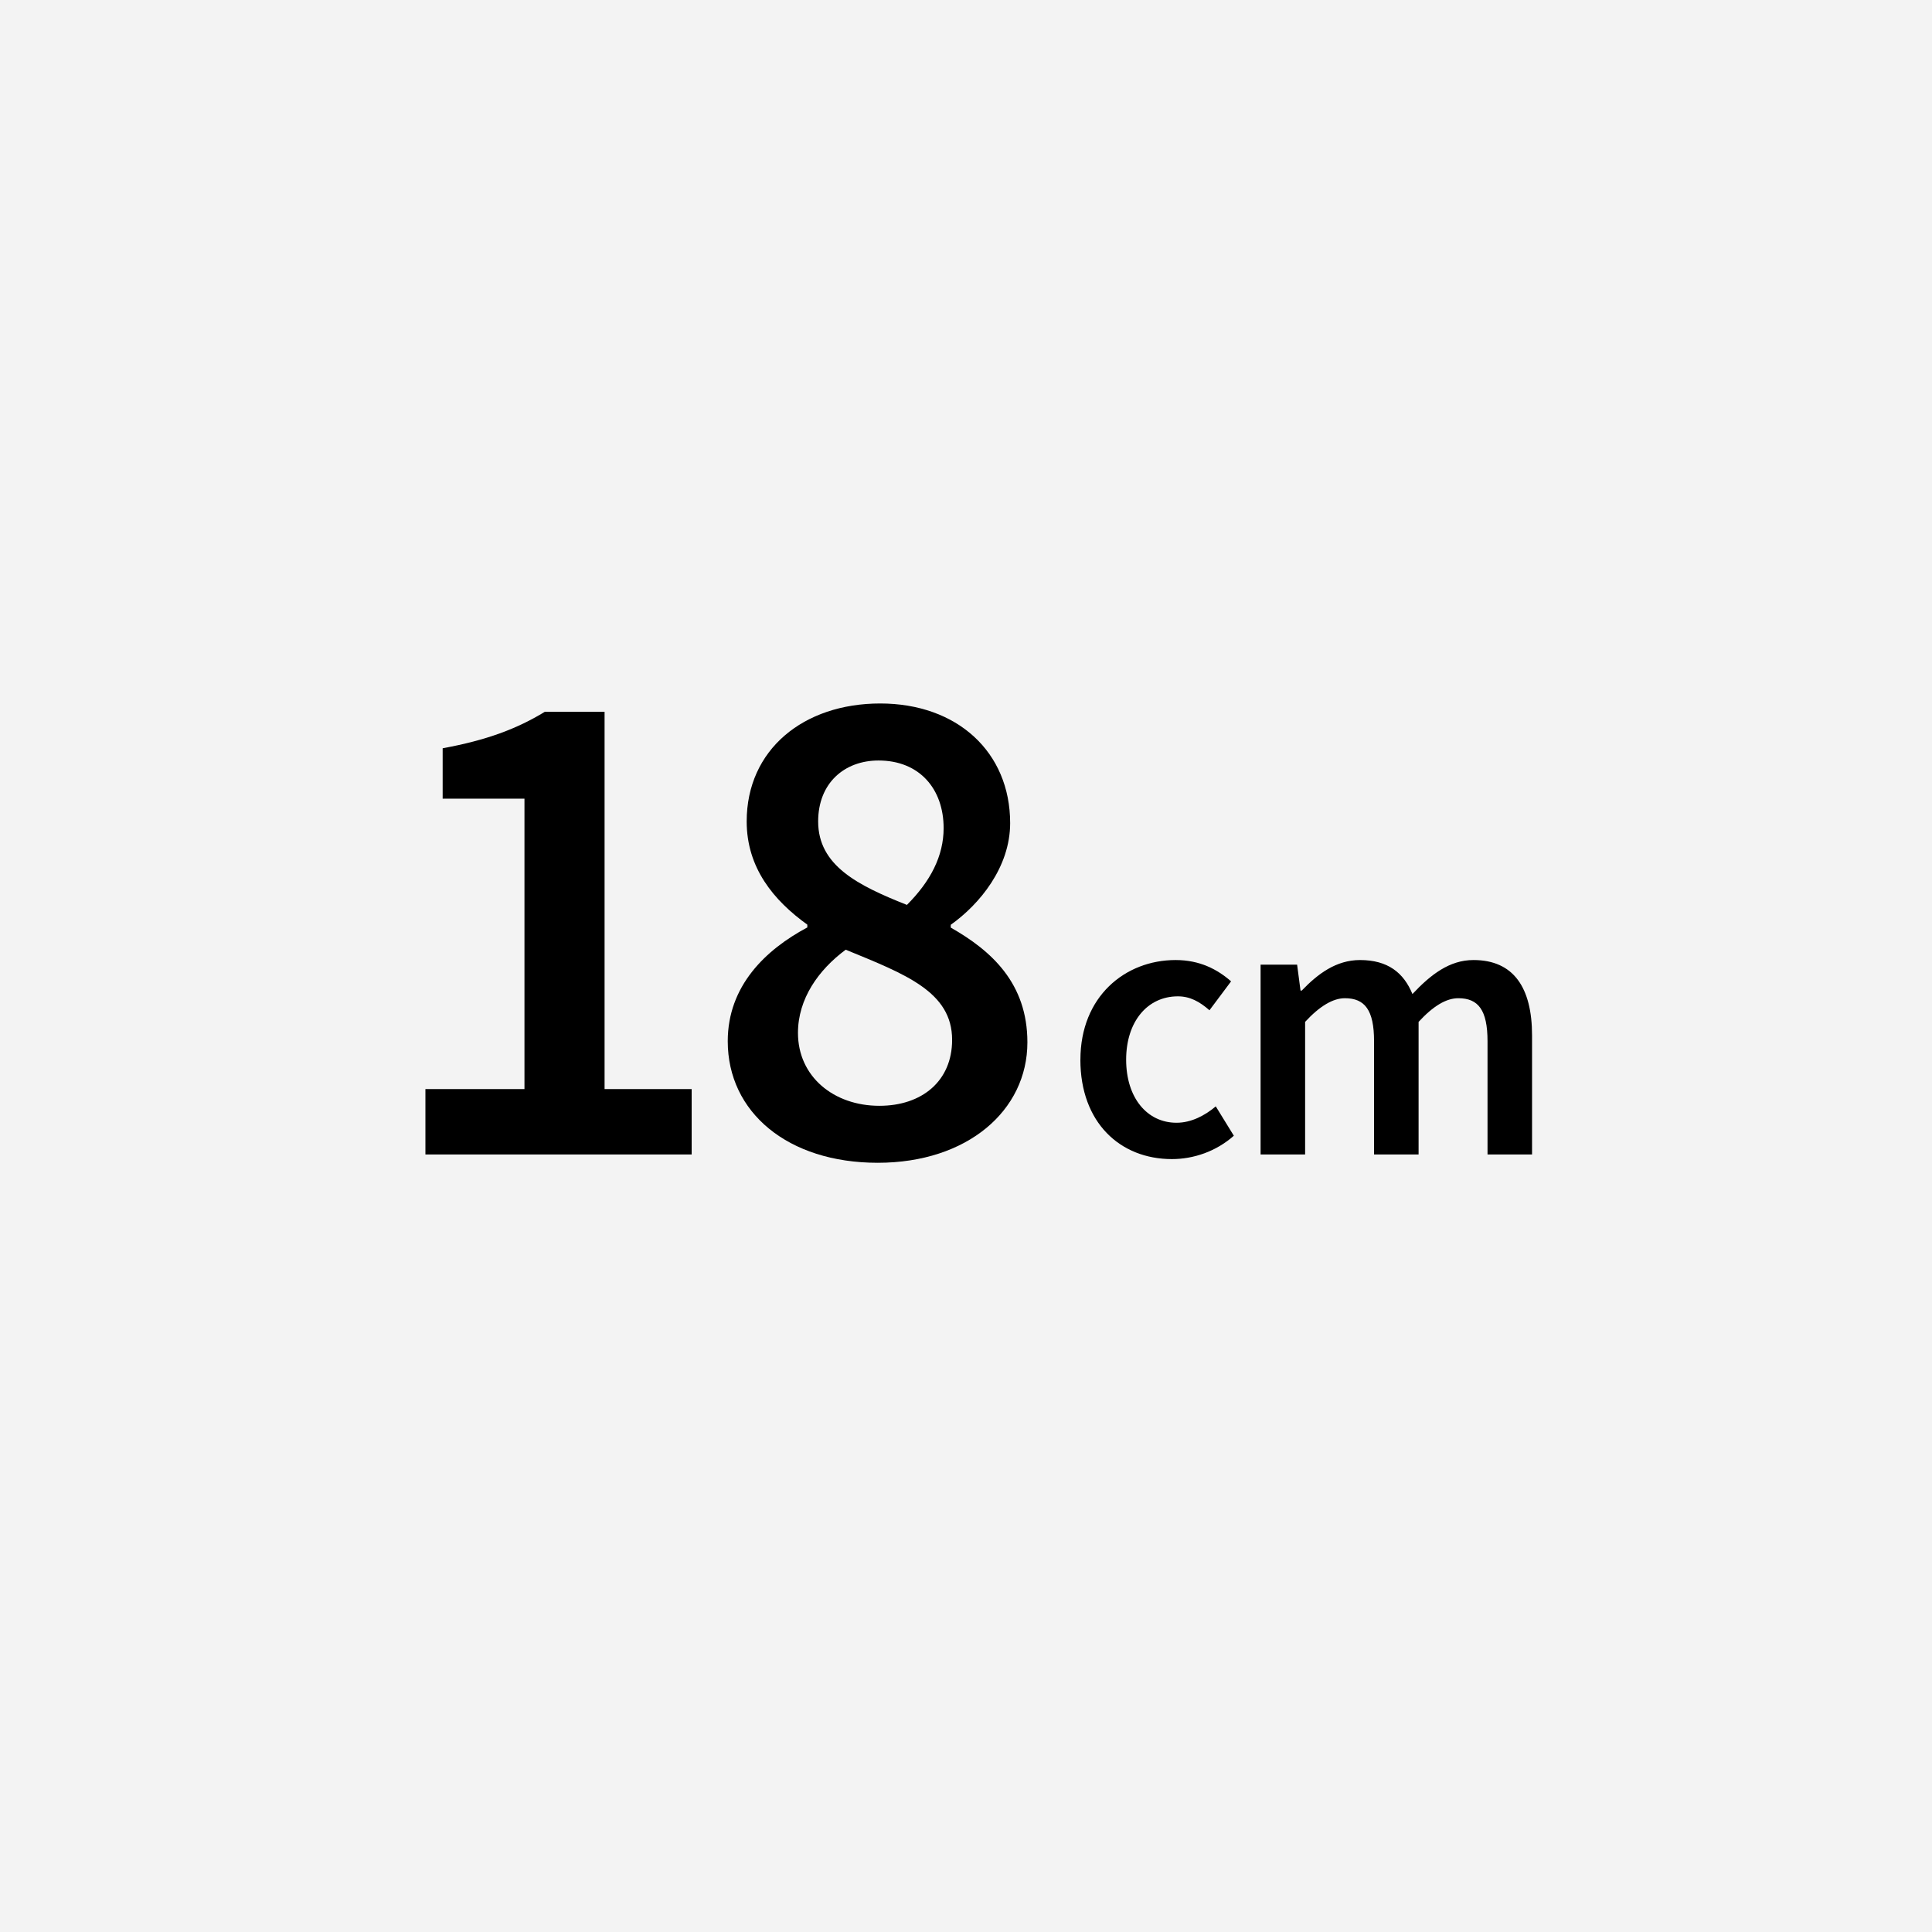
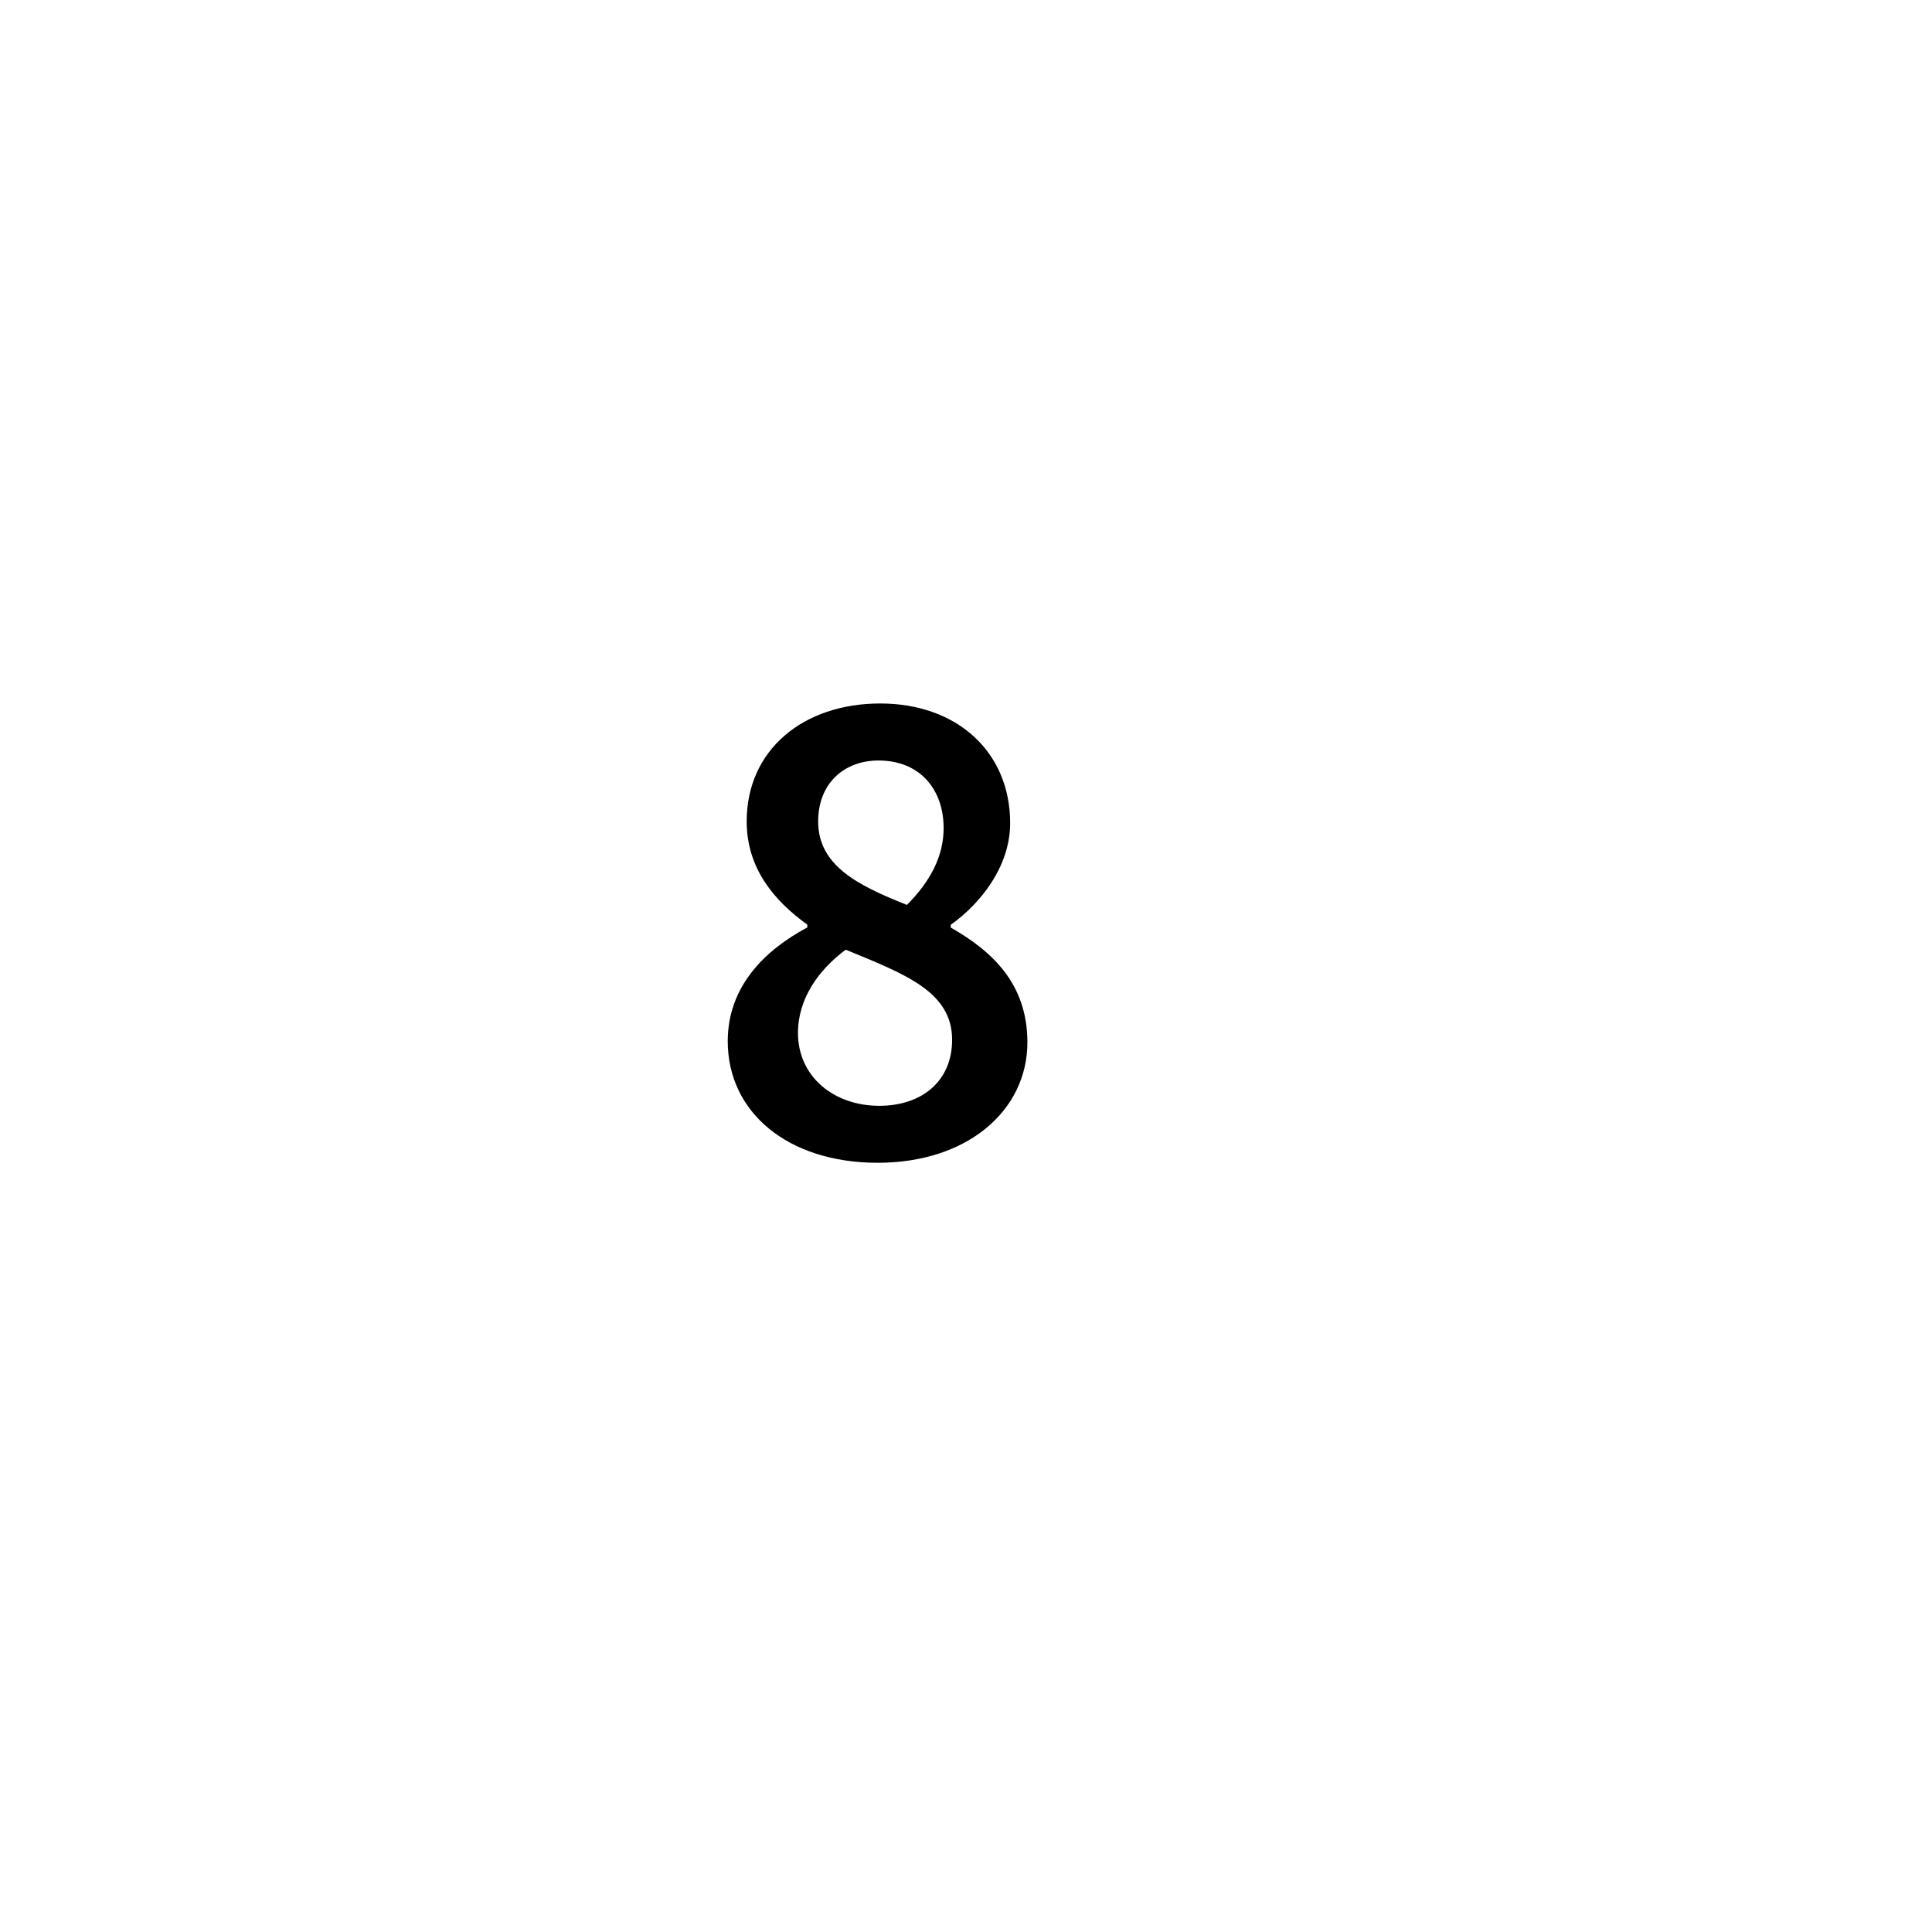
<svg xmlns="http://www.w3.org/2000/svg" id="ol後_書き出し用_" viewBox="0 0 512 512">
  <defs>
    <style>.cls-1{fill:#f3f3f3;}</style>
  </defs>
-   <rect class="cls-1" width="512" height="512" />
  <g>
-     <path d="M112.74,288.62h26.25v-76.97h-21.68v-13.35c11.65-2.14,19.69-5.16,27.06-9.66h15.85v99.98h23.08v17.33H112.74v-17.33Z" />
    <path d="M192.86,275.94c0-14.67,10.03-24.26,21.09-30.16v-.74c-8.92-6.41-16.07-15.04-16.07-27.35,0-19.02,15.04-31.26,35.39-31.26s34.43,12.83,34.43,31.7c0,11.72-8.11,21.53-15.74,26.95v.74c10.84,6.16,20.31,14.78,20.31,30.41,0,18.06-15.89,31.92-39.67,31.92s-39.74-13.34-39.74-32.22Zm59.46-.37c0-12.75-12.39-17.4-28.2-23.89-7.26,5.38-12.65,13.05-12.65,22.05,0,11.58,9.47,19.32,21.57,19.32,11.28,0,19.28-6.56,19.28-17.47Zm-2.25-56.11c0-10.32-6.34-17.92-17.25-17.92-9.03,0-16,5.97-16,16.15,0,11.72,10.54,16.96,23.52,22.12,6.27-6.27,9.73-12.98,9.73-20.35Z" />
-     <path d="M286.32,280.84c0-16.75,11.84-26.42,25.23-26.42,6.39,0,11.06,2.46,14.7,5.65l-5.73,7.66c-2.66-2.33-5.2-3.69-8.36-3.69-8.11,0-13.72,6.72-13.72,16.79s5.53,16.71,13.35,16.71c3.93,0,7.54-1.93,10.4-4.34l4.79,7.78c-4.71,4.18-10.69,6.19-16.42,6.19-13.72,0-24.25-9.67-24.25-26.34Z" />
-     <path d="M334.08,255.65h9.67l.9,6.86h.33c4.26-4.44,9.13-8.09,15.44-8.09,7.37,0,11.57,3.36,13.89,9.01,4.81-5.12,9.79-9.01,16.18-9.01,10.61,0,15.52,7.29,15.52,19.99v31.54h-11.8v-30.02c0-8.27-2.46-11.39-7.74-11.39-3.2,0-6.64,2.05-10.53,6.27v35.14h-11.8v-30.02c0-8.27-2.46-11.39-7.74-11.39-3.11,0-6.64,2.05-10.53,6.27v35.14h-11.8v-50.3Z" />
  </g>
</svg>